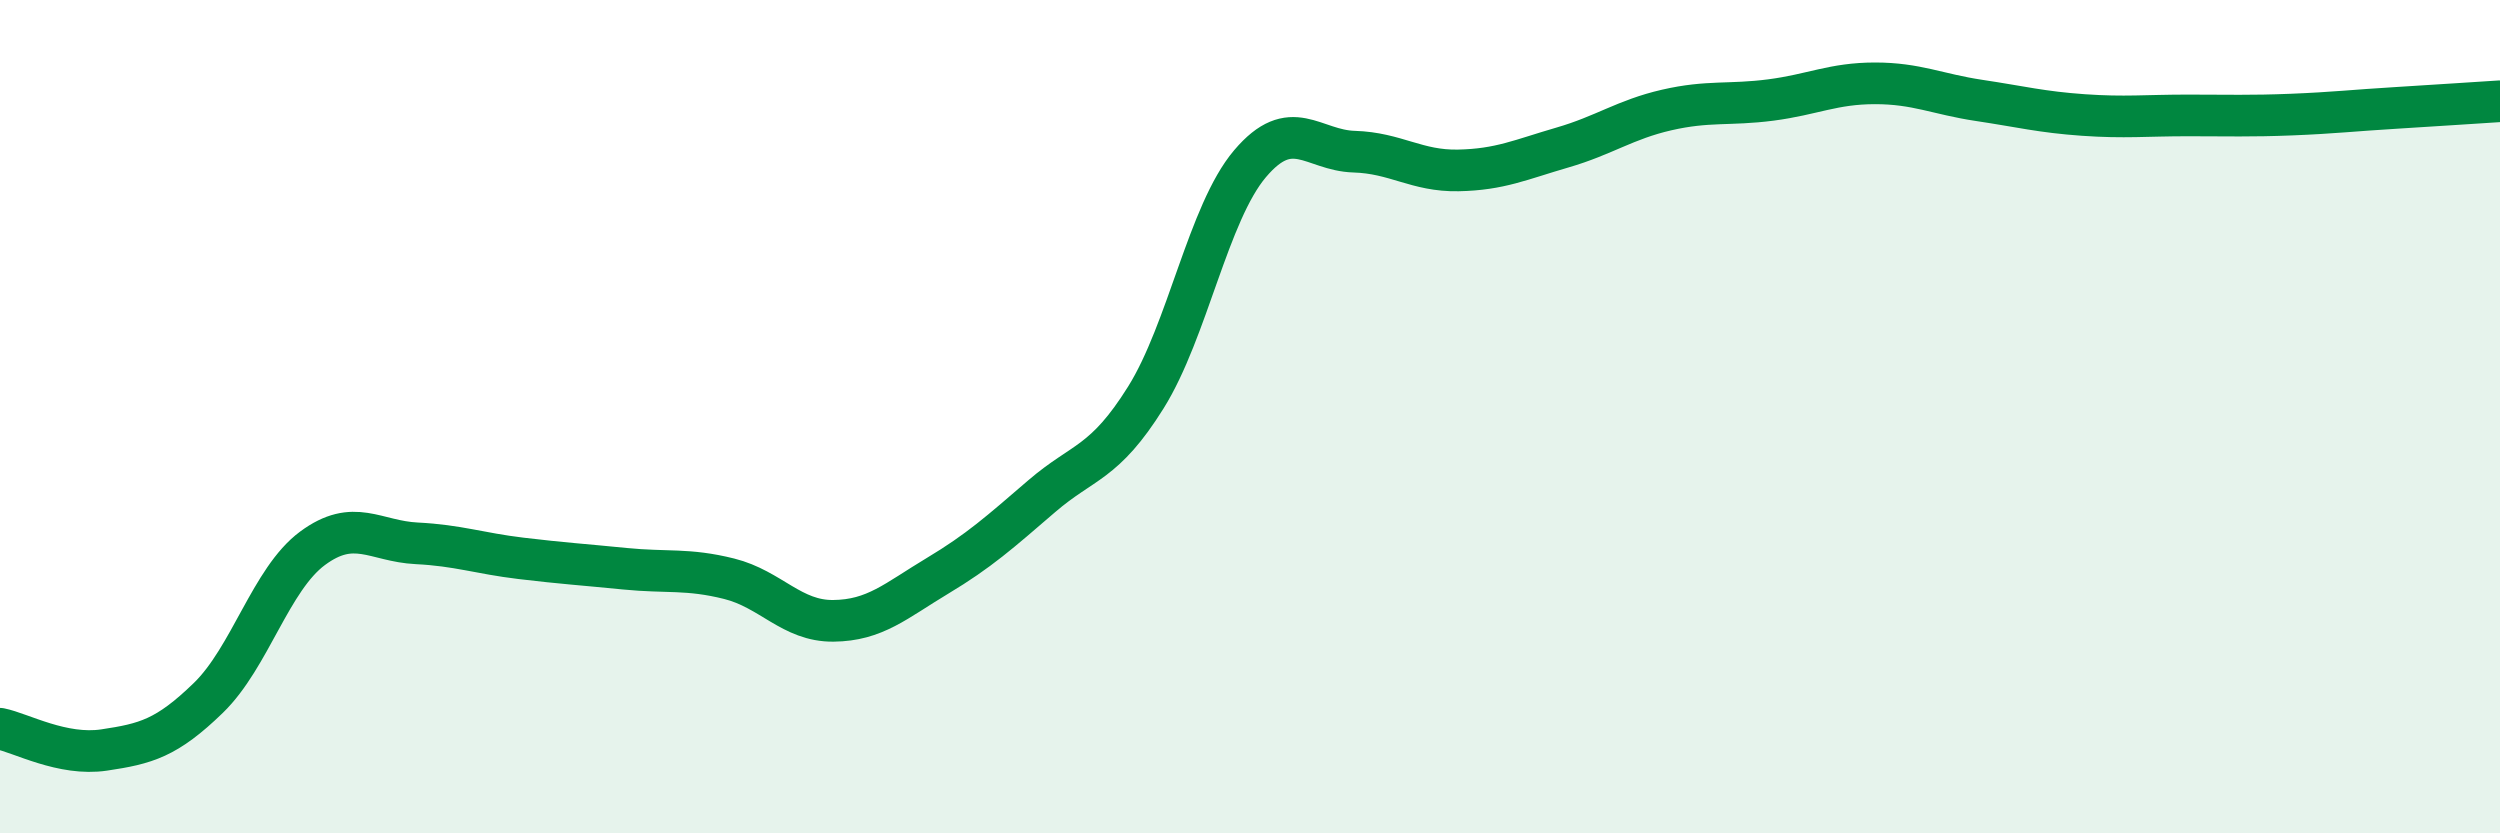
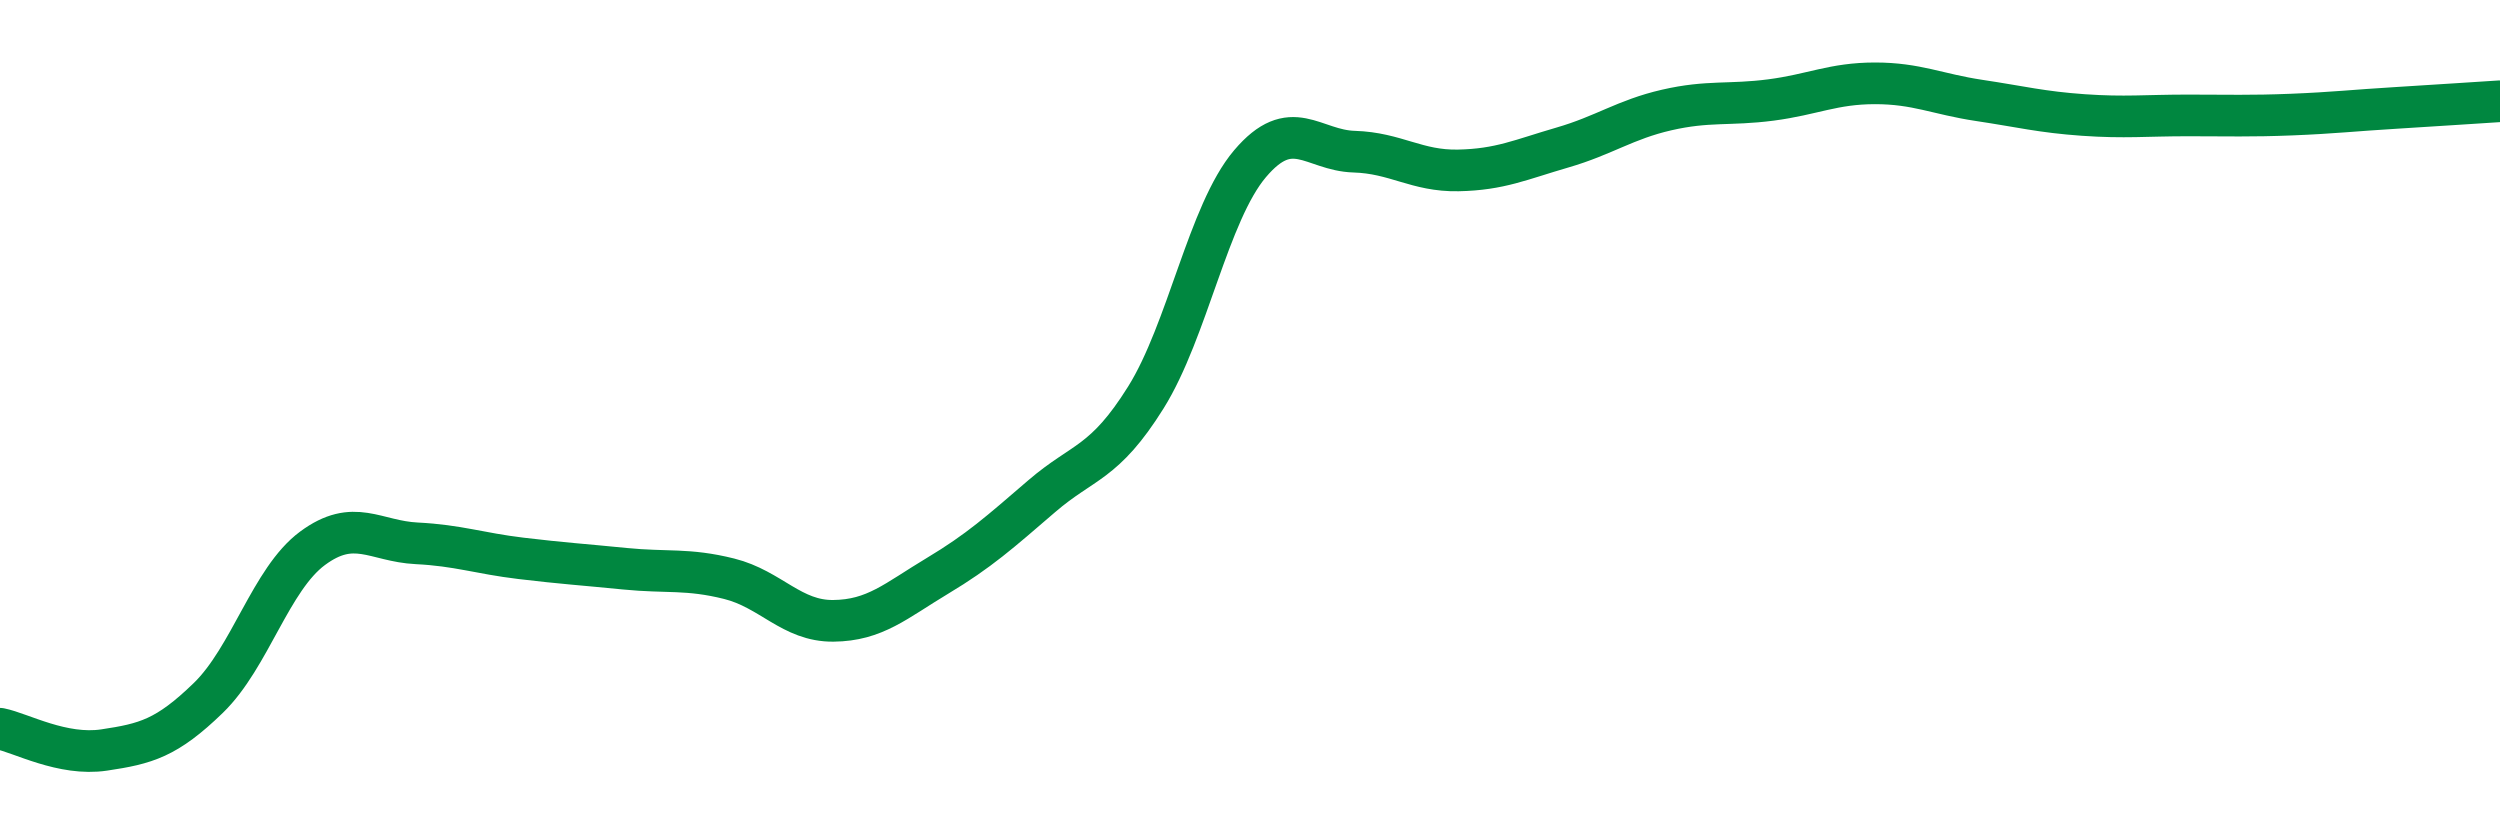
<svg xmlns="http://www.w3.org/2000/svg" width="60" height="20" viewBox="0 0 60 20">
-   <path d="M 0,17.49 C 0.5,17.59 1.5,18.15 2.5,18 C 3.5,17.85 4,17.72 5,16.75 C 6,15.78 6.5,13.9 7.5,13.16 C 8.5,12.42 9,12.99 10,13.04 C 11,13.09 11.5,13.28 12.5,13.4 C 13.5,13.52 14,13.55 15,13.65 C 16,13.75 16.5,13.64 17.5,13.89 C 18.5,14.14 19,14.91 20,14.9 C 21,14.89 21.5,14.42 22.5,13.82 C 23.5,13.22 24,12.77 25,11.91 C 26,11.05 26.5,11.14 27.5,9.54 C 28.5,7.94 29,5.11 30,3.93 C 31,2.75 31.5,3.61 32.5,3.64 C 33.5,3.67 34,4.11 35,4.09 C 36,4.07 36.5,3.83 37.5,3.54 C 38.5,3.25 39,2.87 40,2.64 C 41,2.41 41.5,2.53 42.5,2.4 C 43.5,2.27 44,2 45,2 C 46,2 46.5,2.26 47.5,2.41 C 48.5,2.56 49,2.69 50,2.76 C 51,2.83 51.5,2.77 52.5,2.77 C 53.5,2.77 54,2.79 55,2.75 C 56,2.71 56.5,2.65 57.5,2.59 C 58.5,2.53 59.5,2.46 60,2.43L60 20L0 20Z" fill="#008740" opacity="0.1" stroke-linecap="round" stroke-linejoin="round" />
  <path d="M 0,17.49 C 0.5,17.59 1.5,18.15 2.5,18 C 3.5,17.85 4,17.72 5,16.75 C 6,15.78 6.5,13.9 7.5,13.16 C 8.5,12.42 9,12.99 10,13.04 C 11,13.09 11.5,13.28 12.5,13.4 C 13.5,13.52 14,13.55 15,13.65 C 16,13.75 16.5,13.64 17.5,13.89 C 18.5,14.14 19,14.91 20,14.9 C 21,14.89 21.5,14.42 22.5,13.82 C 23.5,13.22 24,12.77 25,11.91 C 26,11.05 26.5,11.14 27.5,9.54 C 28.5,7.94 29,5.11 30,3.93 C 31,2.75 31.5,3.61 32.5,3.64 C 33.5,3.67 34,4.11 35,4.09 C 36,4.07 36.5,3.83 37.5,3.54 C 38.5,3.25 39,2.87 40,2.64 C 41,2.41 41.5,2.53 42.5,2.4 C 43.5,2.27 44,2 45,2 C 46,2 46.5,2.26 47.5,2.41 C 48.5,2.56 49,2.69 50,2.76 C 51,2.83 51.5,2.77 52.5,2.77 C 53.5,2.77 54,2.79 55,2.75 C 56,2.71 56.5,2.65 57.5,2.59 C 58.5,2.53 59.5,2.46 60,2.43" stroke="#008740" stroke-width="1" fill="none" stroke-linecap="round" stroke-linejoin="round" />
</svg>